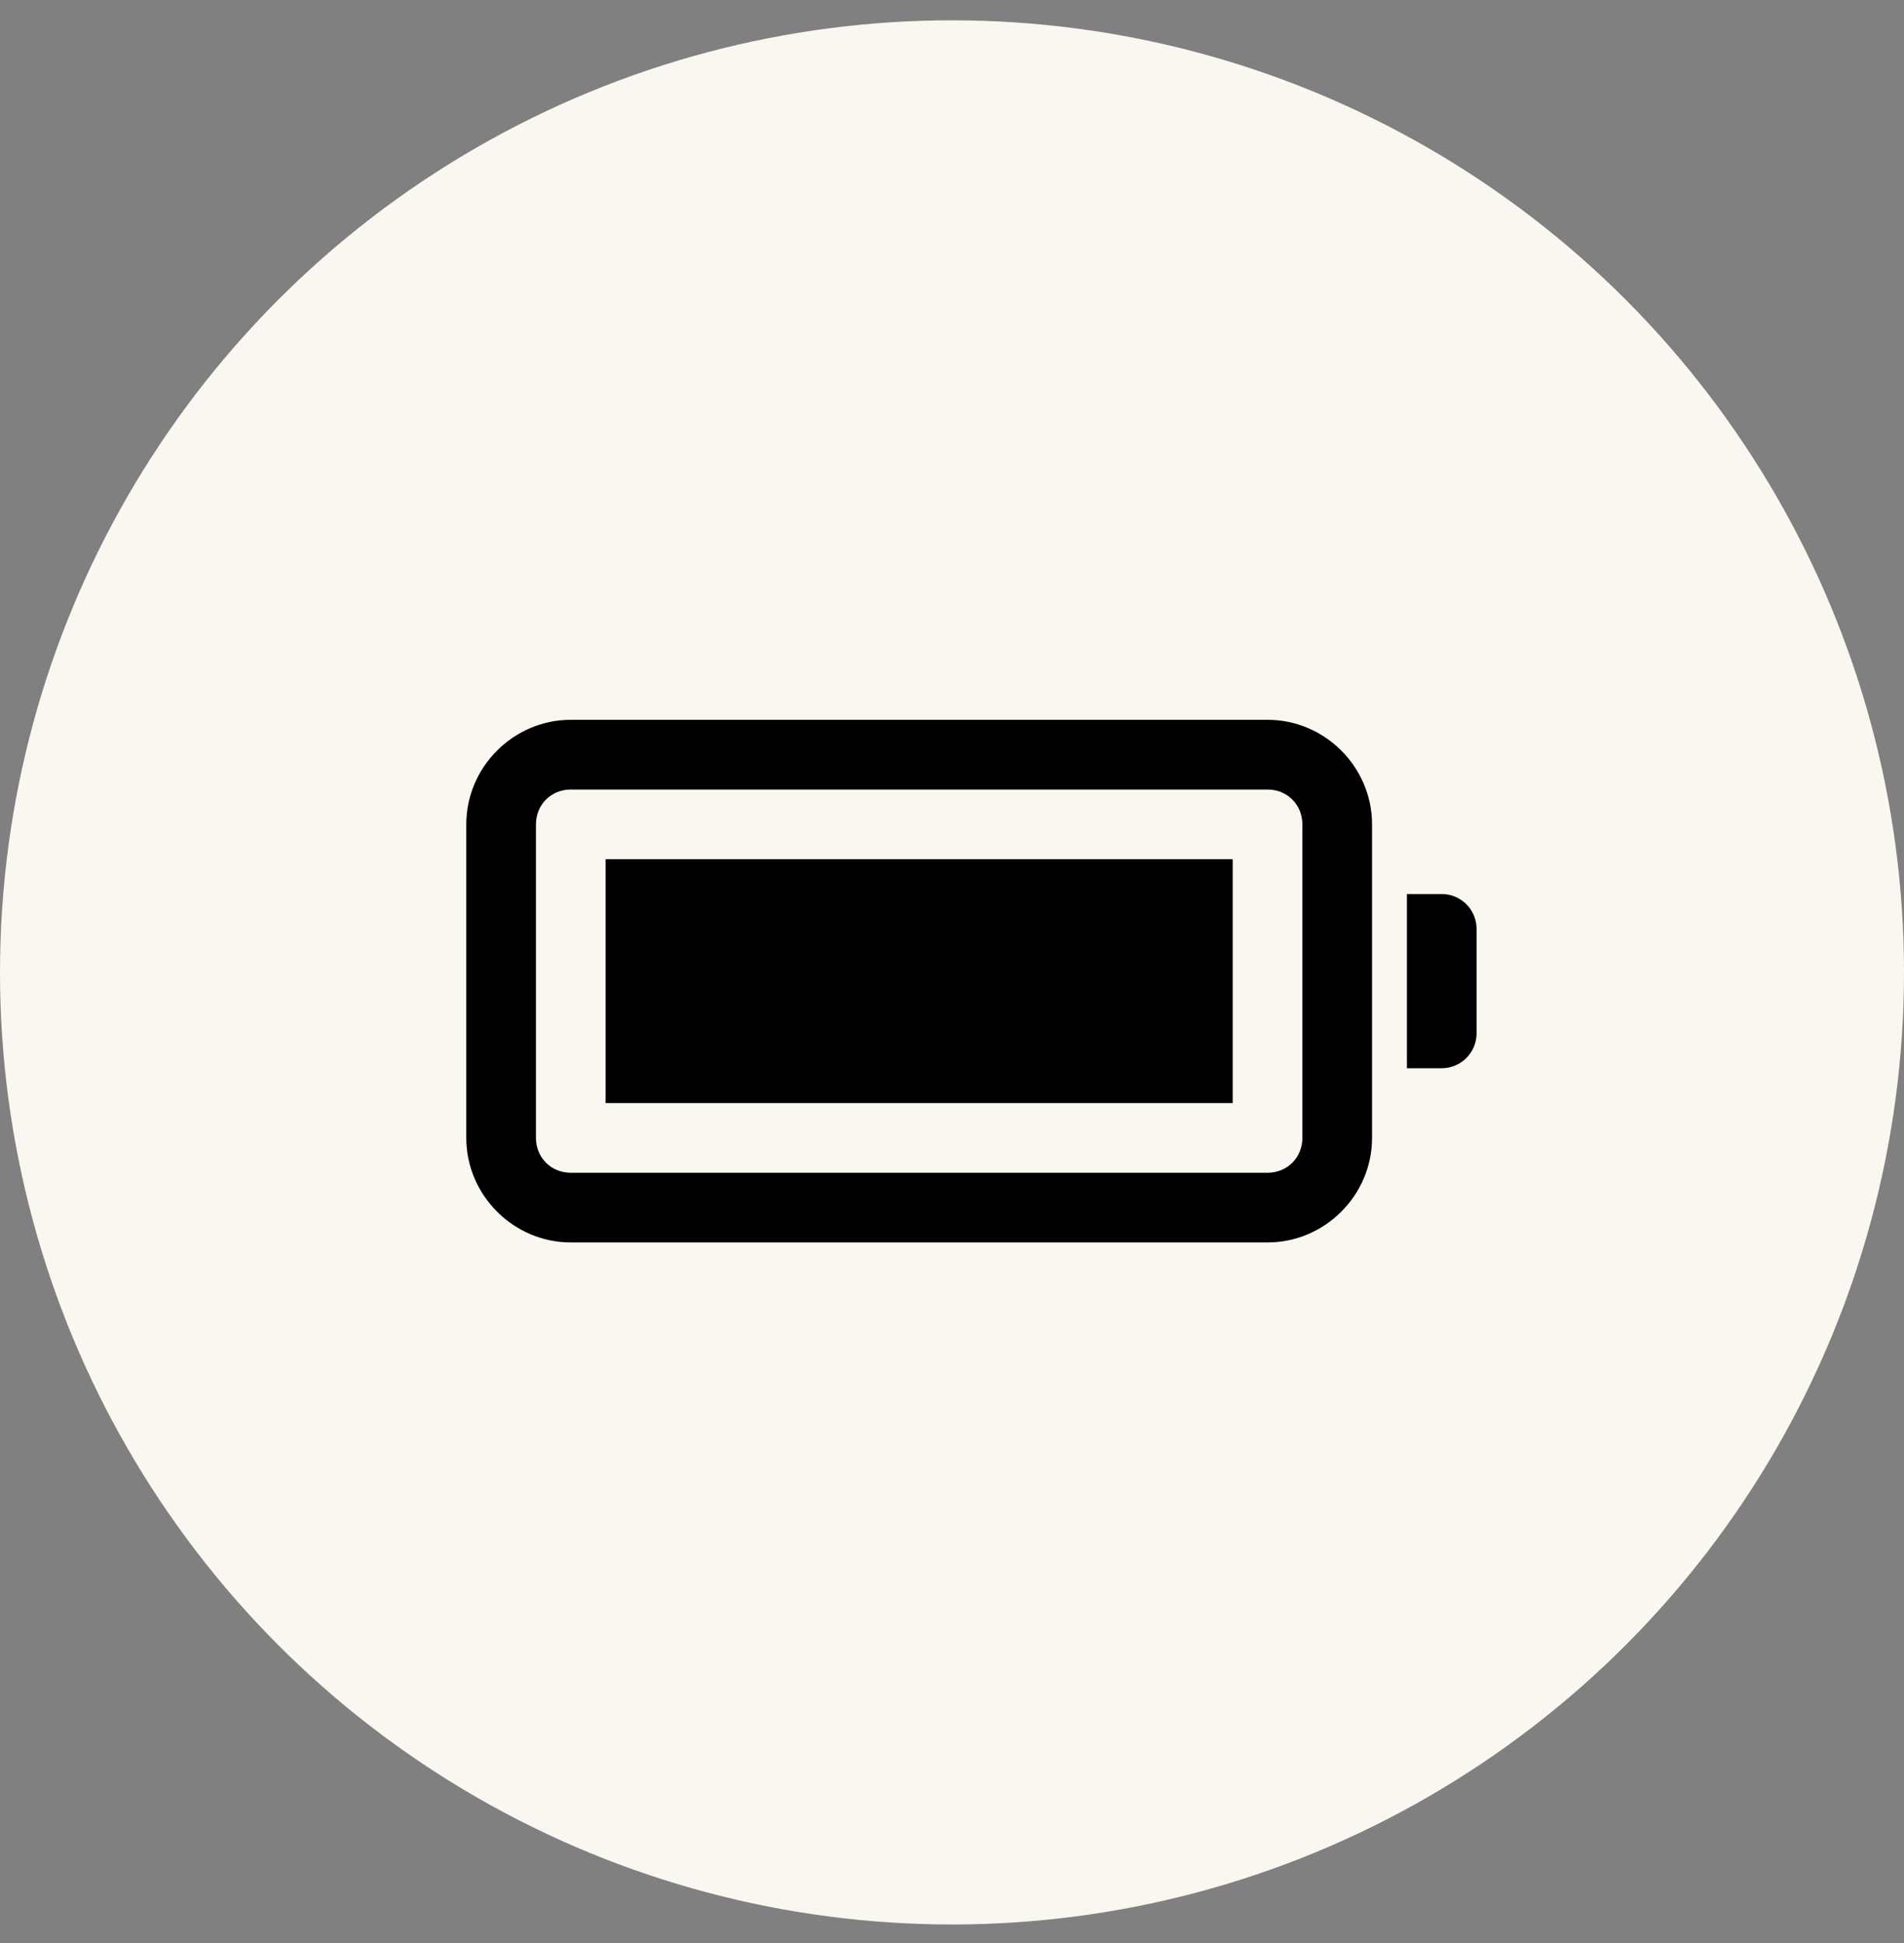
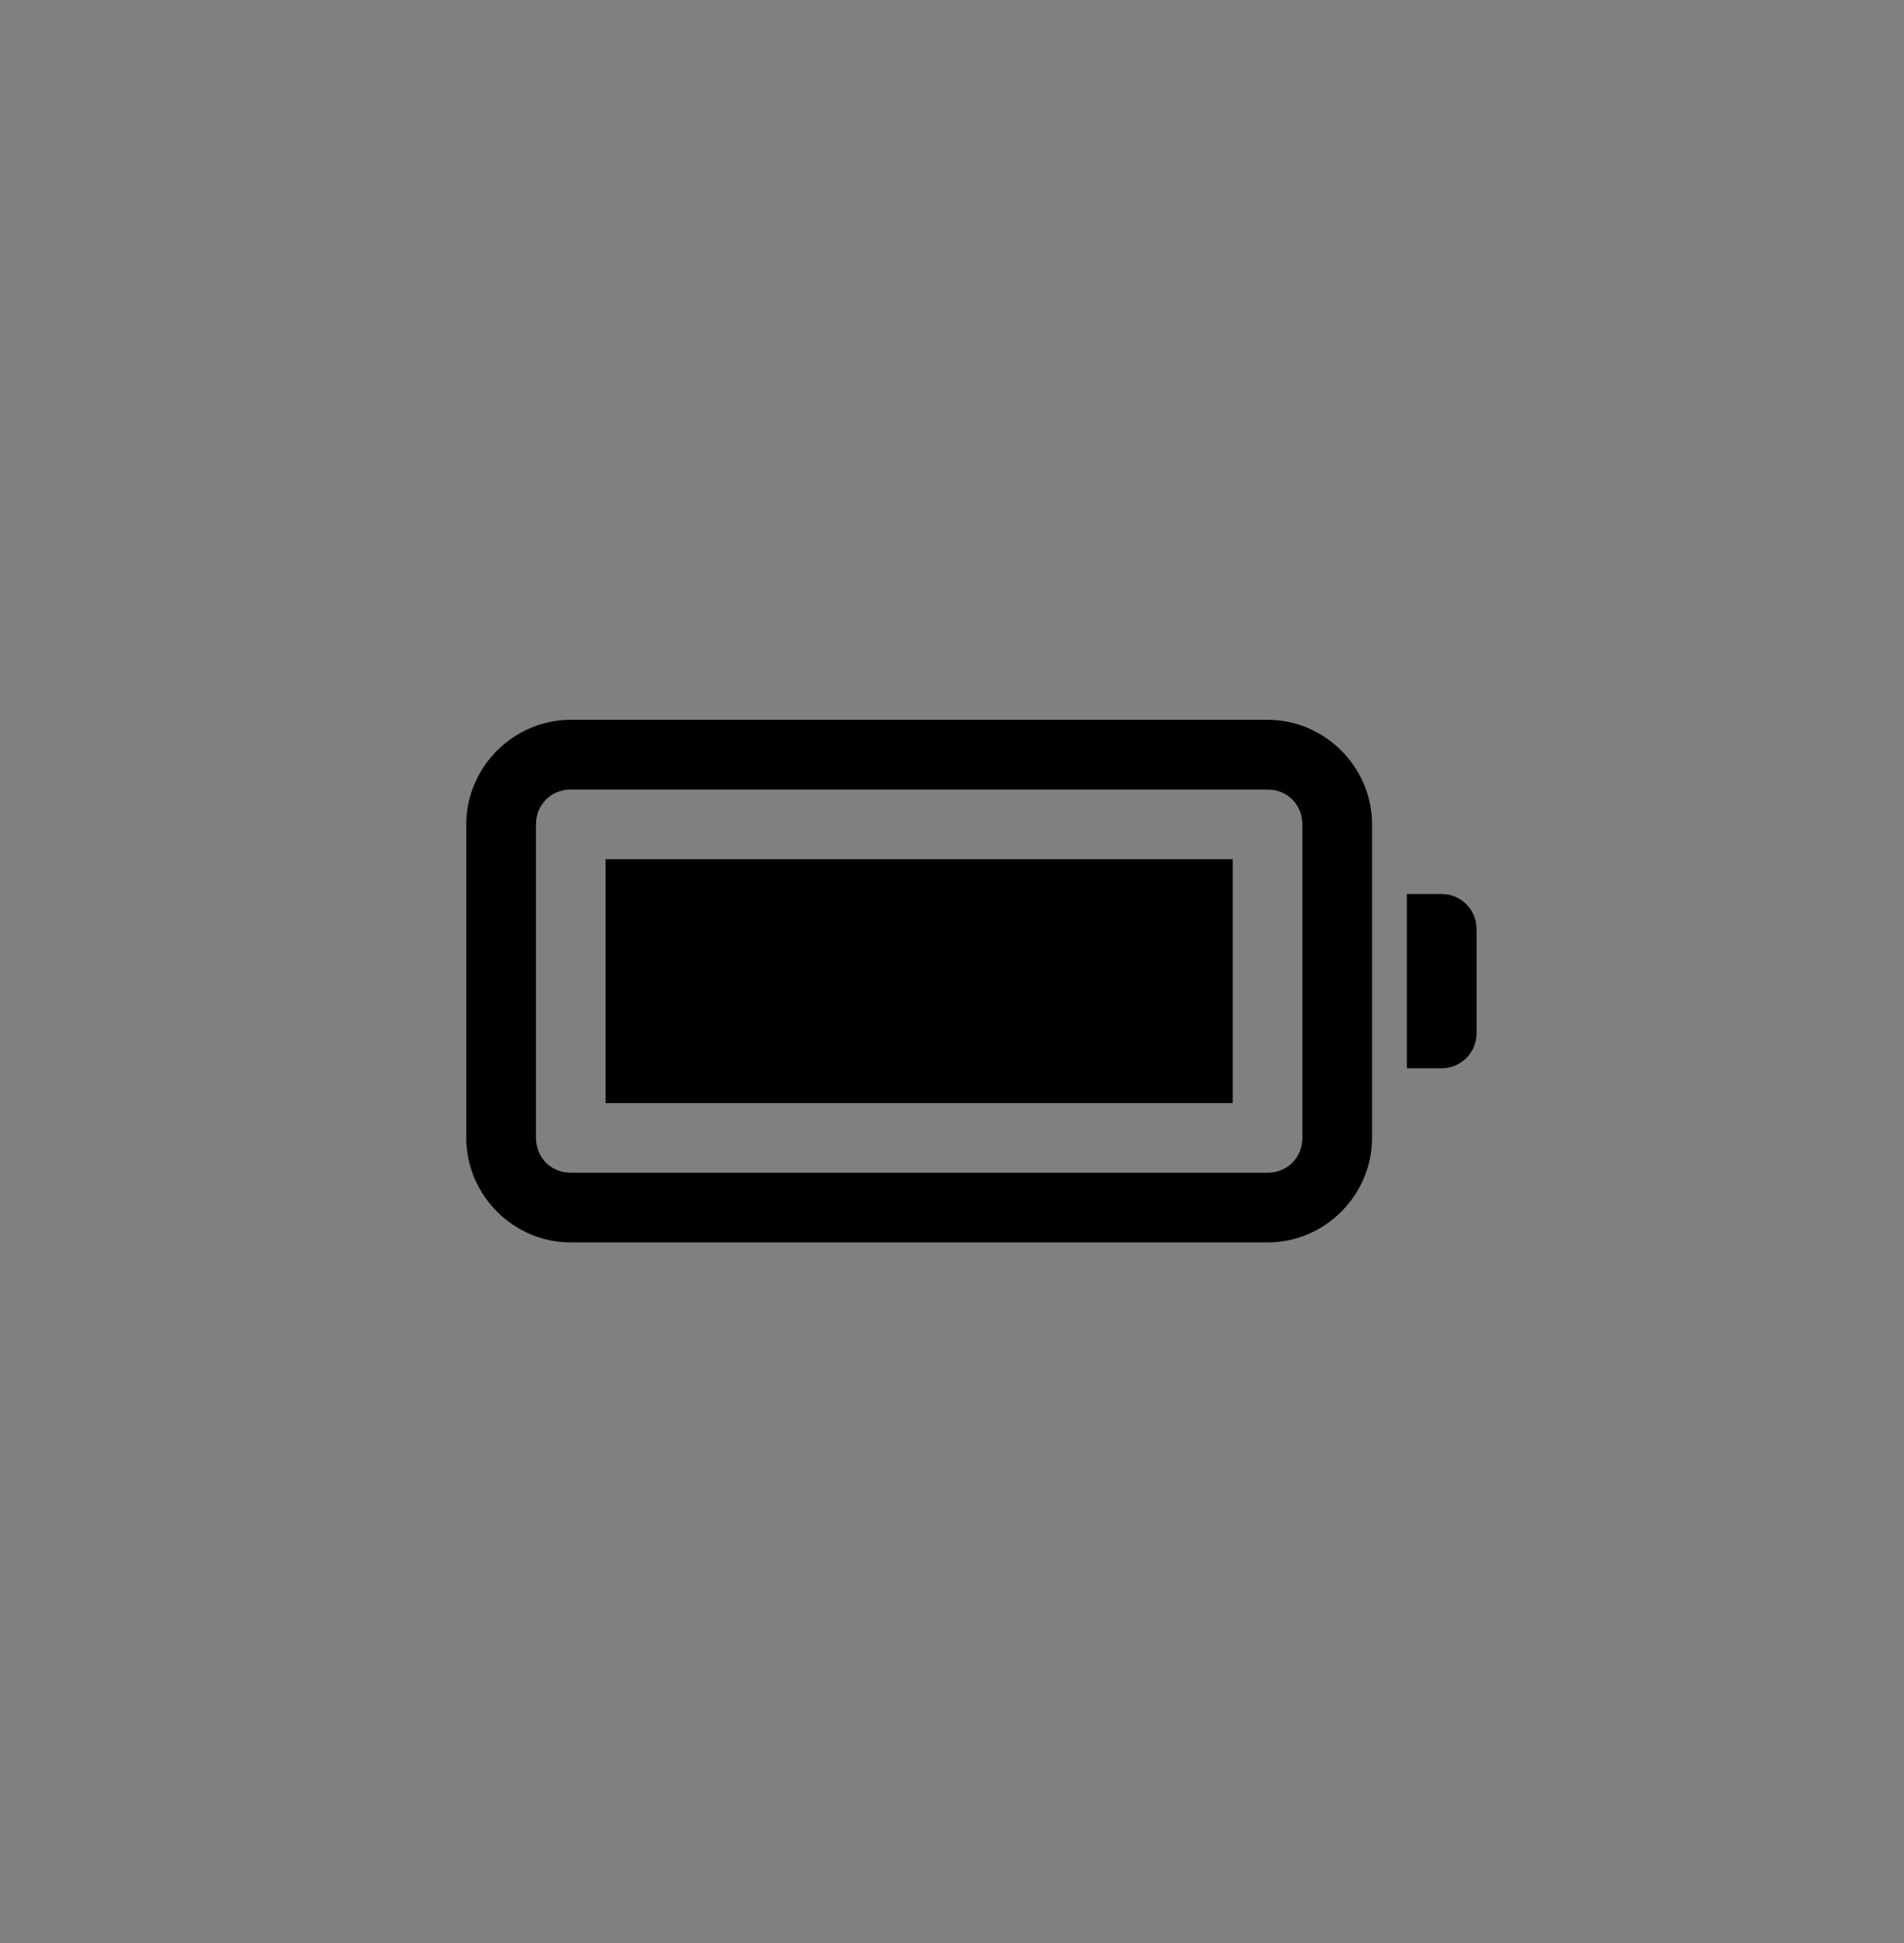
<svg xmlns="http://www.w3.org/2000/svg" width="49" height="50" viewBox="0 0 49 50" fill="none">
  <rect x="0" y="0" width="49" height="50" fill="#808080" stroke="none" />
-   <circle cx="24.5" cy="25.023" r="24.5" fill="#FAF6F0" />
-   <path d="M14.69 18.523C13.215 18.523 12 19.738 12 21.213V29.282C12 30.757 13.215 31.972 14.69 31.972H32.621C34.096 31.972 35.31 30.757 35.31 29.282V21.213C35.31 19.738 34.096 18.523 32.621 18.523H14.69ZM14.69 20.317H32.621C33.127 20.317 33.517 20.706 33.517 21.213V29.282C33.517 29.789 33.127 30.179 32.621 30.179H14.69C14.183 30.179 13.793 29.789 13.793 29.282V21.213C13.793 20.706 14.183 20.317 14.69 20.317ZM15.586 22.11V28.386H31.724V22.11H15.586ZM36.207 23.006V27.489H37.103C37.598 27.489 38 27.087 38 26.592V23.903C38 23.408 37.598 23.006 37.103 23.006H36.207Z" fill="black" />
+   <path d="M14.69 18.523C13.215 18.523 12 19.738 12 21.213V29.282C12 30.757 13.215 31.972 14.69 31.972H32.621C34.096 31.972 35.31 30.757 35.31 29.282V21.213C35.31 19.738 34.096 18.523 32.621 18.523H14.69M14.69 20.317H32.621C33.127 20.317 33.517 20.706 33.517 21.213V29.282C33.517 29.789 33.127 30.179 32.621 30.179H14.69C14.183 30.179 13.793 29.789 13.793 29.282V21.213C13.793 20.706 14.183 20.317 14.69 20.317ZM15.586 22.11V28.386H31.724V22.11H15.586ZM36.207 23.006V27.489H37.103C37.598 27.489 38 27.087 38 26.592V23.903C38 23.408 37.598 23.006 37.103 23.006H36.207Z" fill="black" />
</svg>